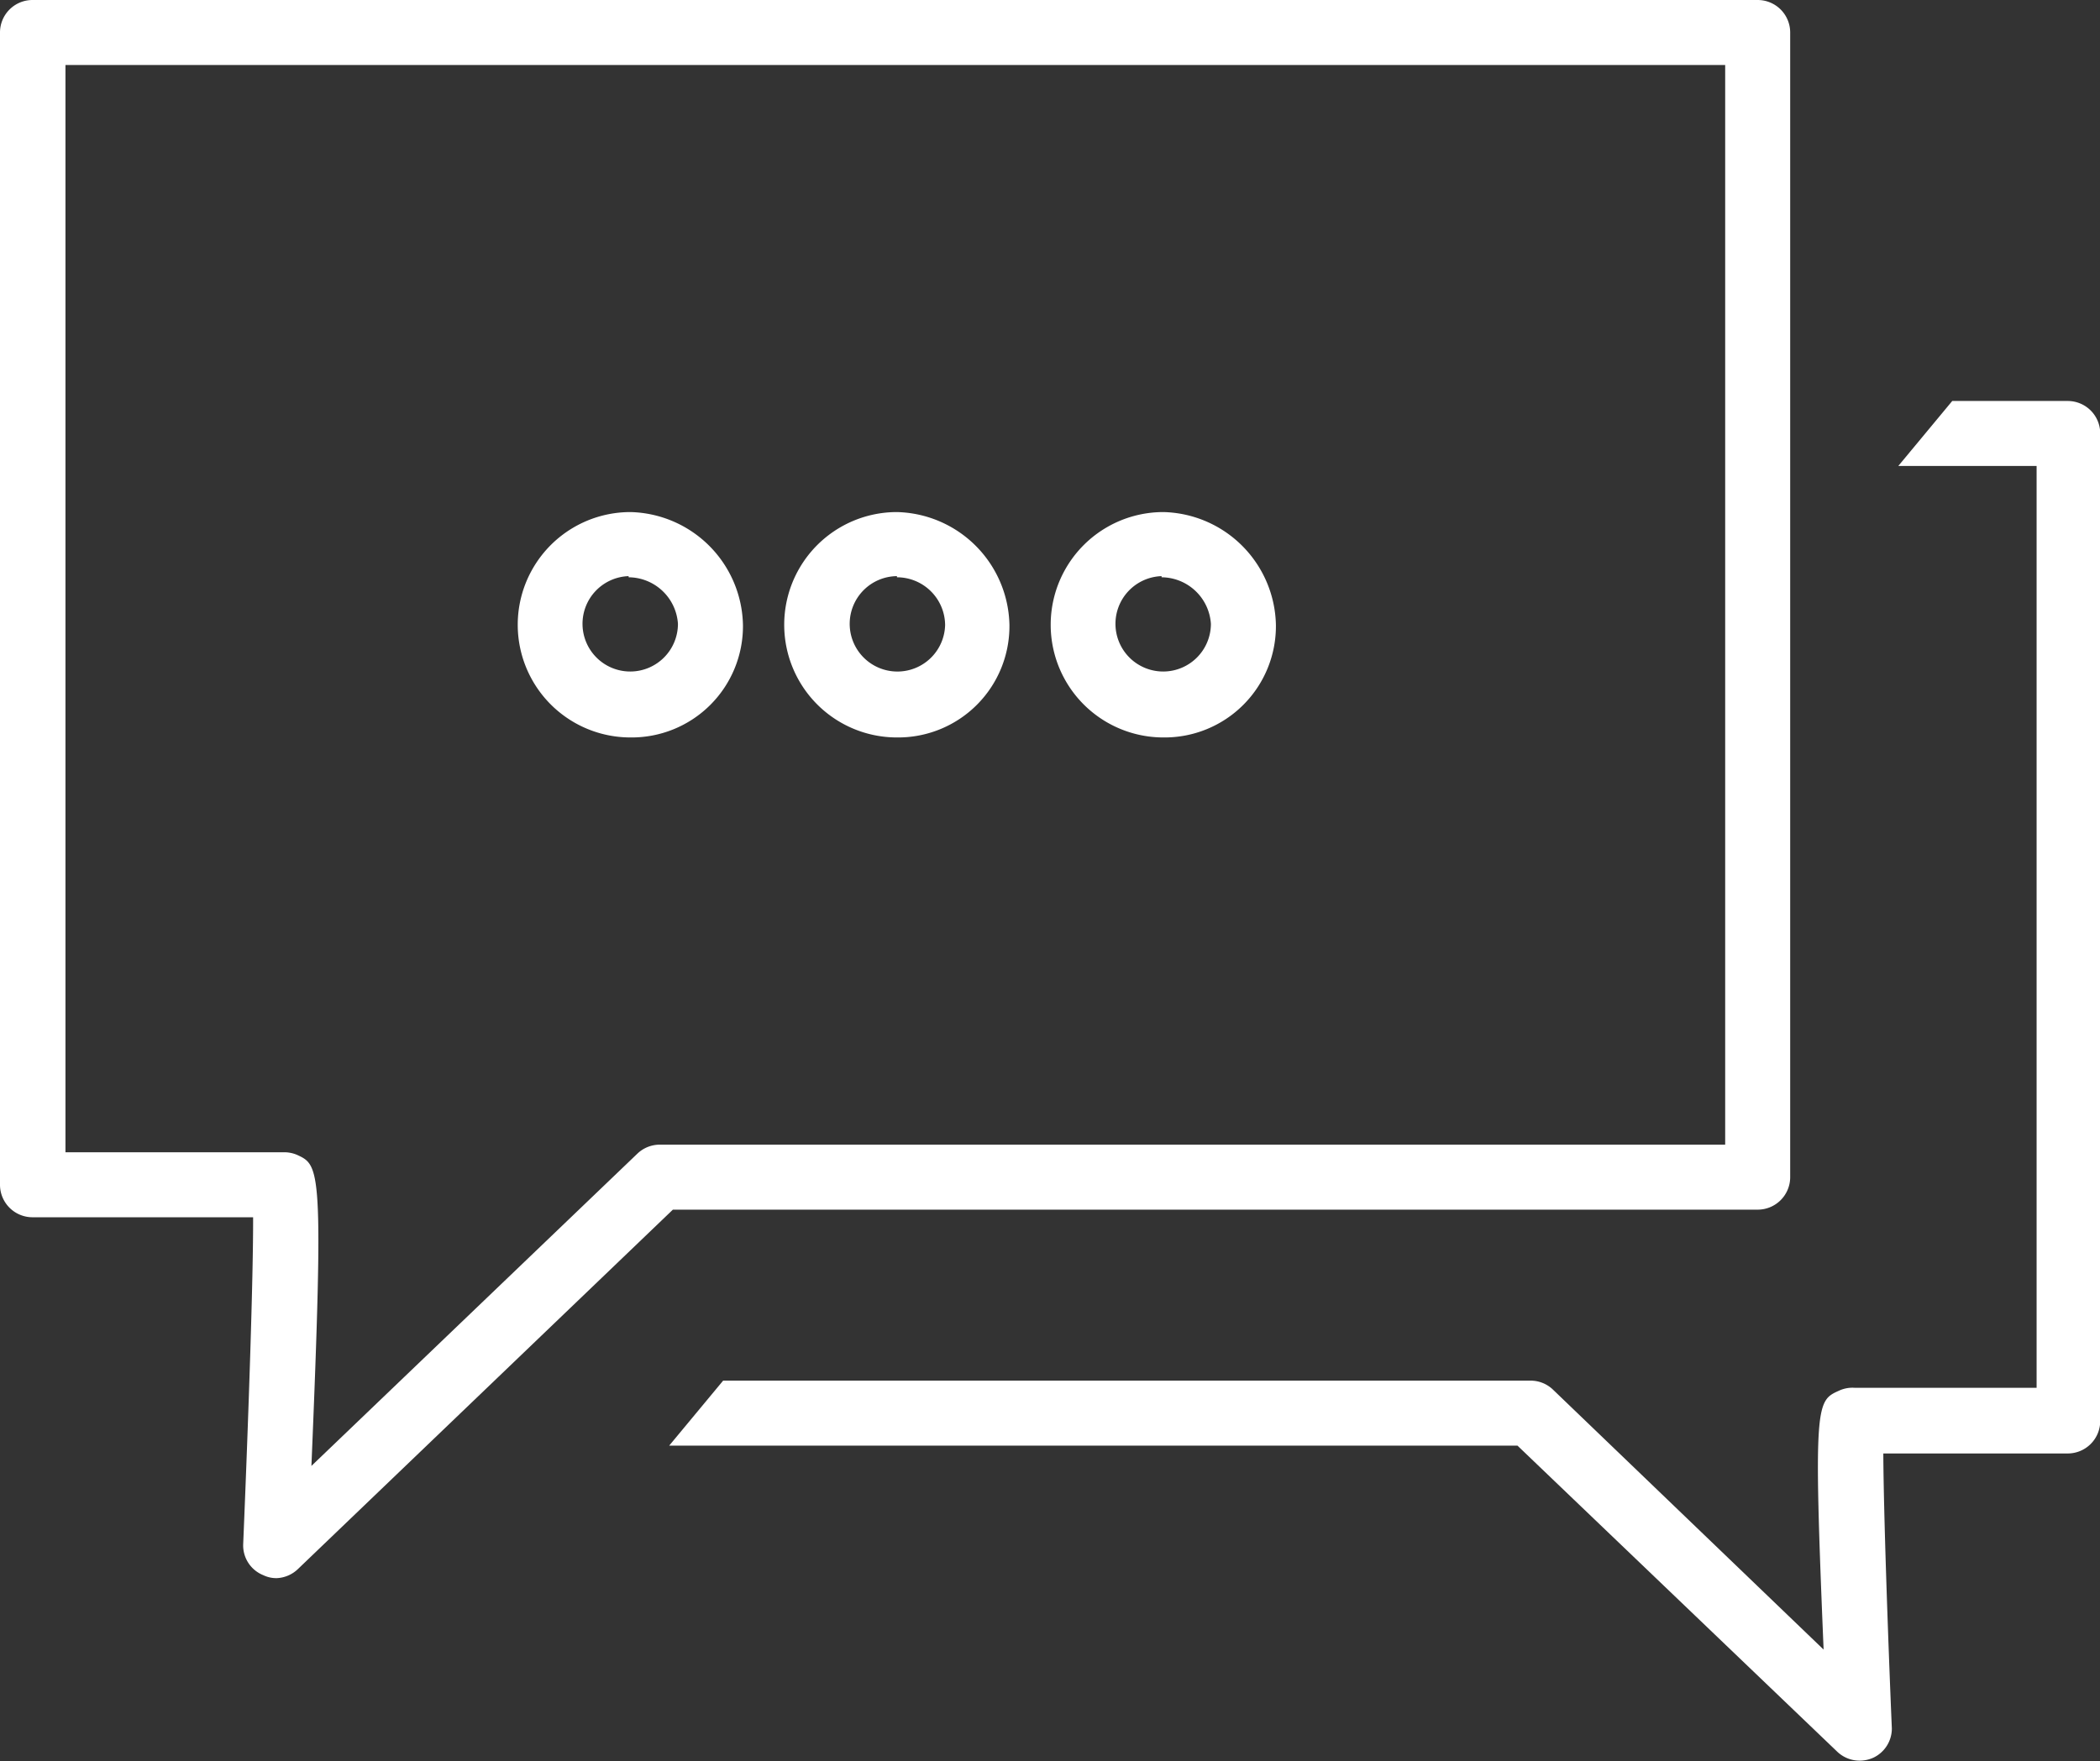
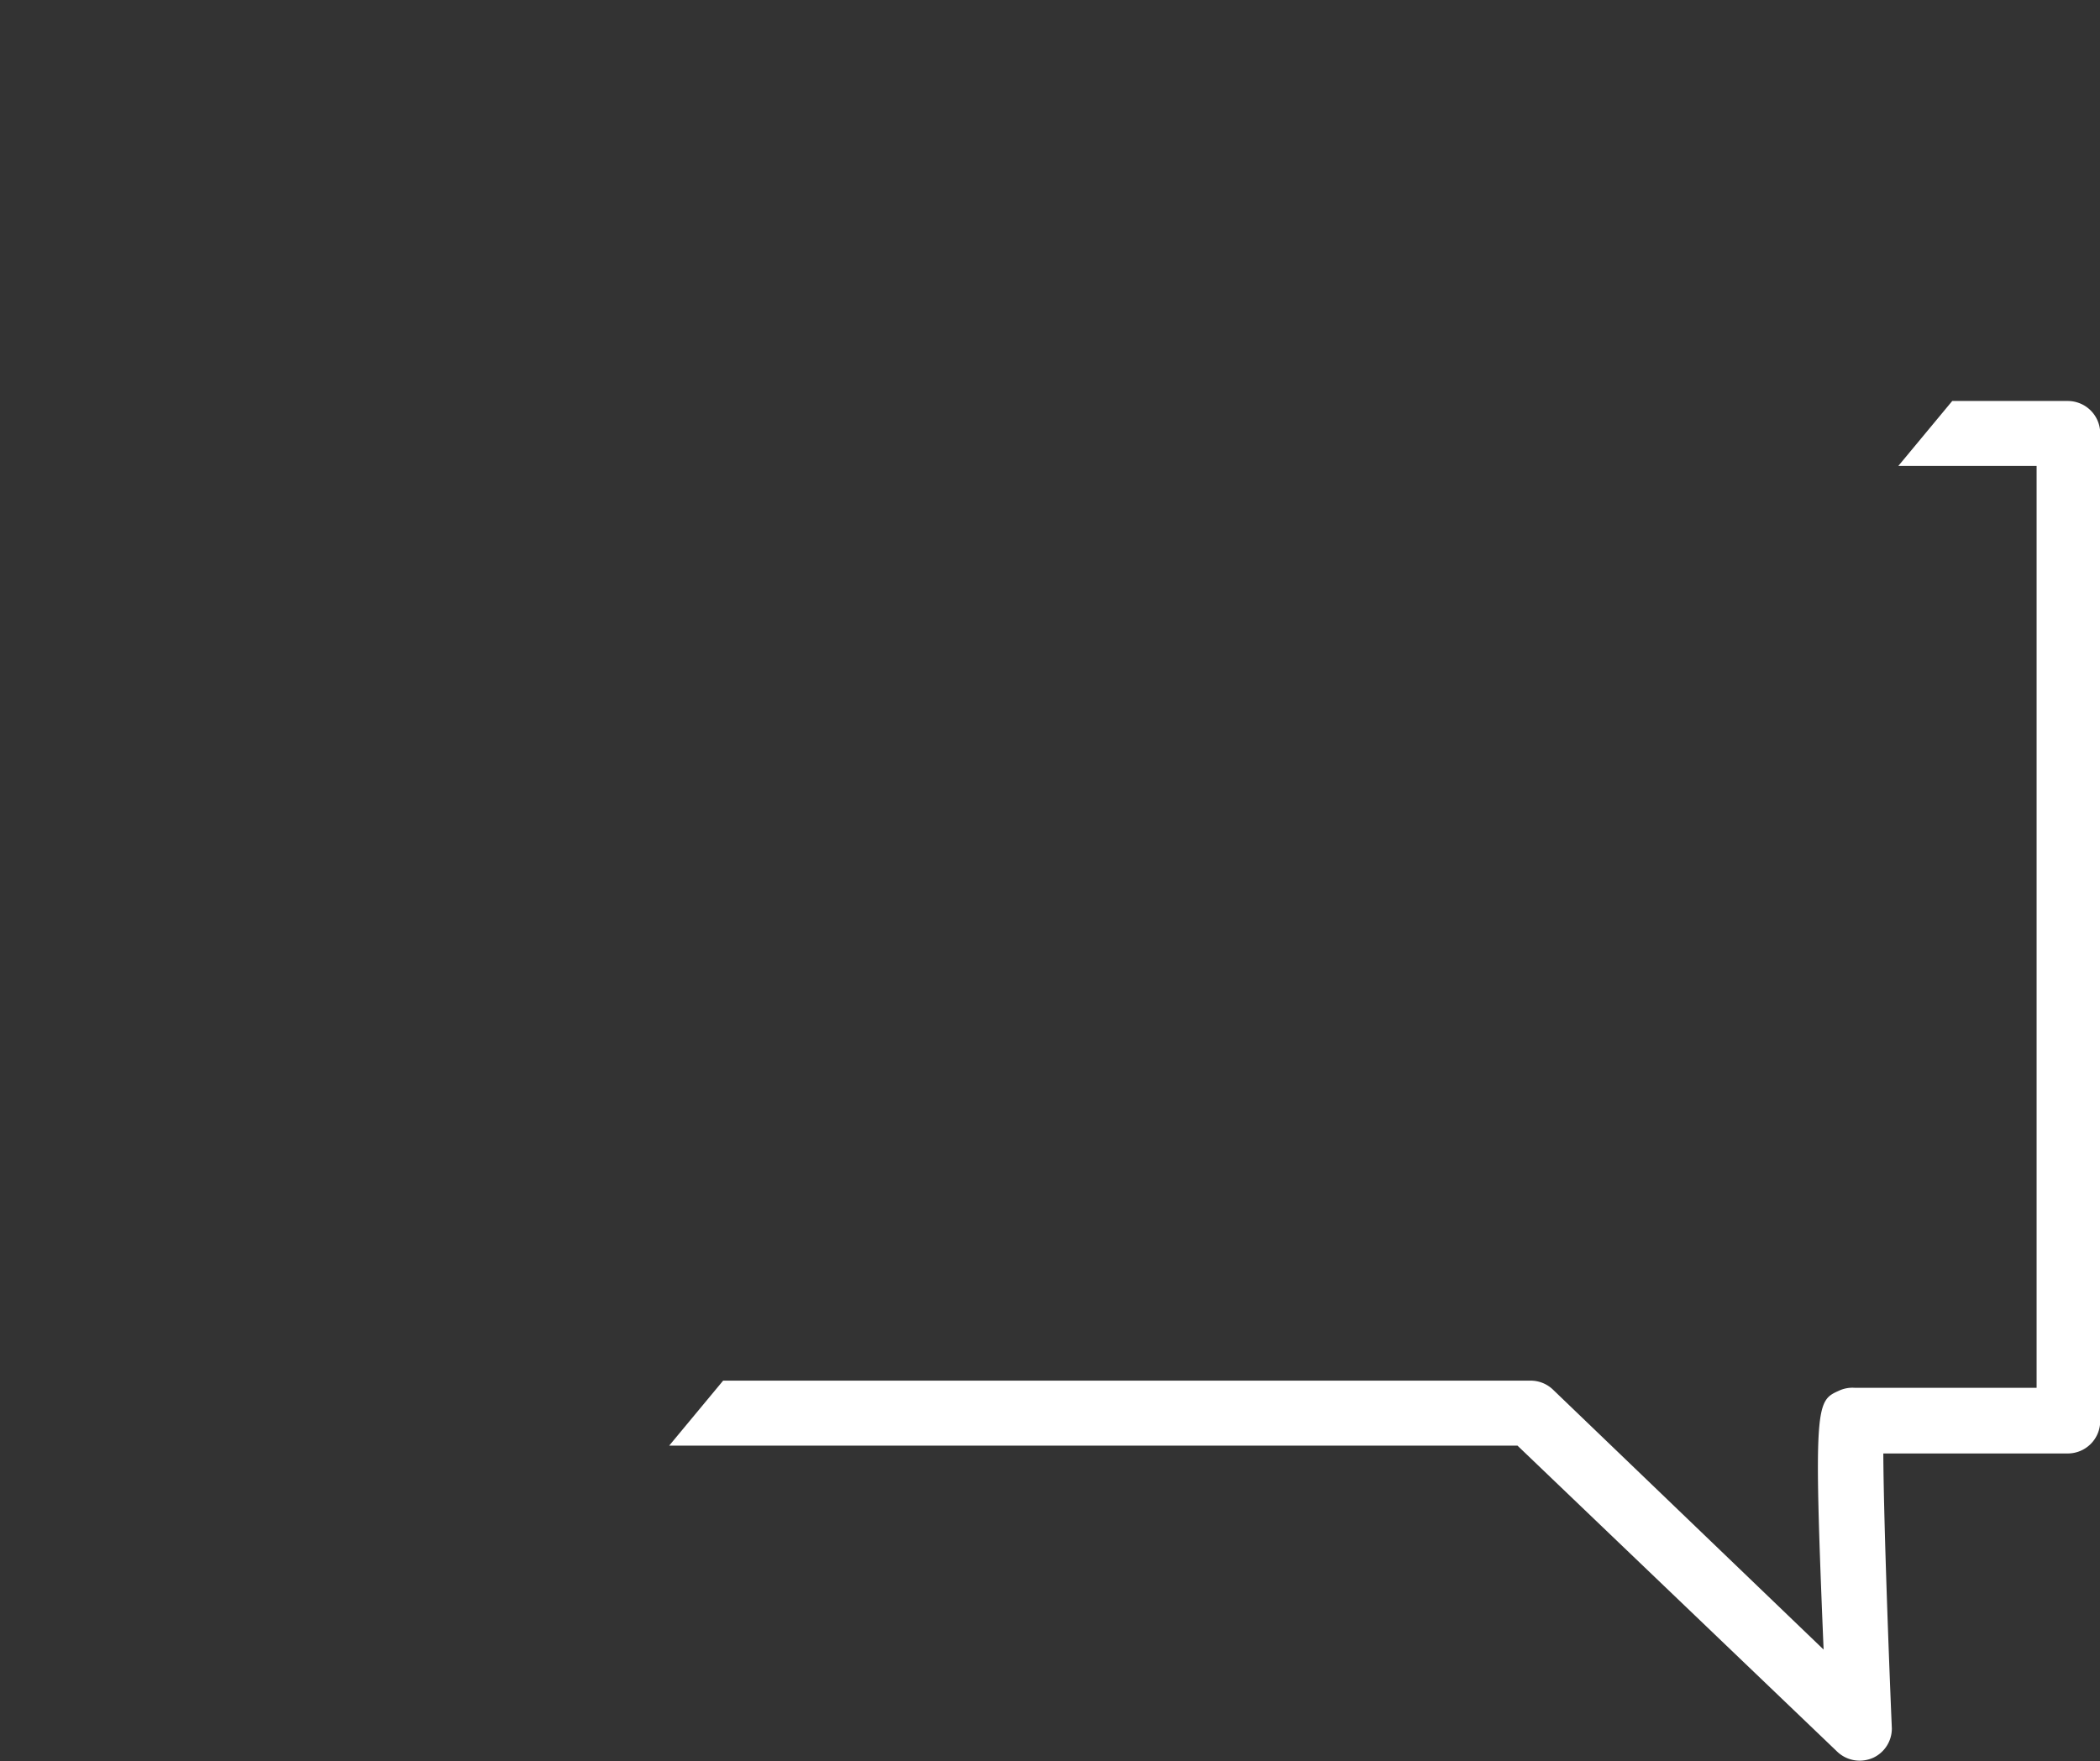
<svg xmlns="http://www.w3.org/2000/svg" viewBox="0 0 91.1 76.42">
  <rect x="0" y="0" width="91.1" height="76.42" fill="#333333" stroke="none" />
  <defs>
    <style>.cls-1{fill:#fff;}</style>
  </defs>
  <g id="Layer_2" data-name="Layer 2">
    <g id="Layer_1-2" data-name="Layer 1">
-       <path class="cls-1" d="M12,68.48a1.29,1.29,0,0,1-.58-.13A1.39,1.39,0,0,1,10.55,67c.23-5.52.44-11.66.43-14.18H1.41A1.41,1.41,0,0,1,0,51.42v-50A1.41,1.41,0,0,1,1.41,0H76.25a1.41,1.41,0,0,1,1.41,1.41V51.08a1.41,1.41,0,0,1-1.41,1.41H29.19L12.93,68.08A1.41,1.41,0,0,1,12,68.48ZM12.31,50a1.41,1.41,0,0,1,.57.11c1,.46,1.17.52.63,13.5L27.65,50.06a1.41,1.41,0,0,1,1-.39H74.84V2.82h-72V50h9.49Z" />
-       <path class="cls-1" d="M38.91,32a4.89,4.89,0,0,1,0-9.78,5,5,0,0,1,4.88,4.89A4.83,4.83,0,0,1,38.91,32Zm0-7A2.07,2.07,0,1,0,41,27.12,2.09,2.09,0,0,0,38.91,25.05Z" />
-       <path class="cls-1" d="M50.47,32a4.89,4.89,0,0,1,0-9.78,5,5,0,0,1,4.88,4.89A4.83,4.83,0,0,1,50.47,32Zm-.08-7a2.07,2.07,0,1,0,2.14,2.07A2.16,2.16,0,0,0,50.39,25.05Z" />
-       <path class="cls-1" d="M27.35,32a4.89,4.89,0,0,1,0-9.78,5,5,0,0,1,4.88,4.89A4.83,4.83,0,0,1,27.35,32Zm-.08-7a2.07,2.07,0,1,0,2.14,2.07A2.16,2.16,0,0,0,27.27,25.05Z" />
      <path class="cls-1" d="M89.69,17.4h-5l-2.34,2.82h6v40H80.45a1.38,1.38,0,0,0-.66.12c-1,.45-1.13.49-.68,11.24L67.37,60.3a1.4,1.4,0,0,0-1-.39h-35l-2.34,2.82H65.83L79.69,76a1.41,1.41,0,0,0,1,.4,1.44,1.44,0,0,0,.58-.13A1.4,1.4,0,0,0,82.07,75c-.17-4-.36-9.52-.37-11.93h8a1.41,1.41,0,0,0,1.41-1.41V18.81A1.41,1.41,0,0,0,89.69,17.4Z" />
    </g>
  </g>
</svg>